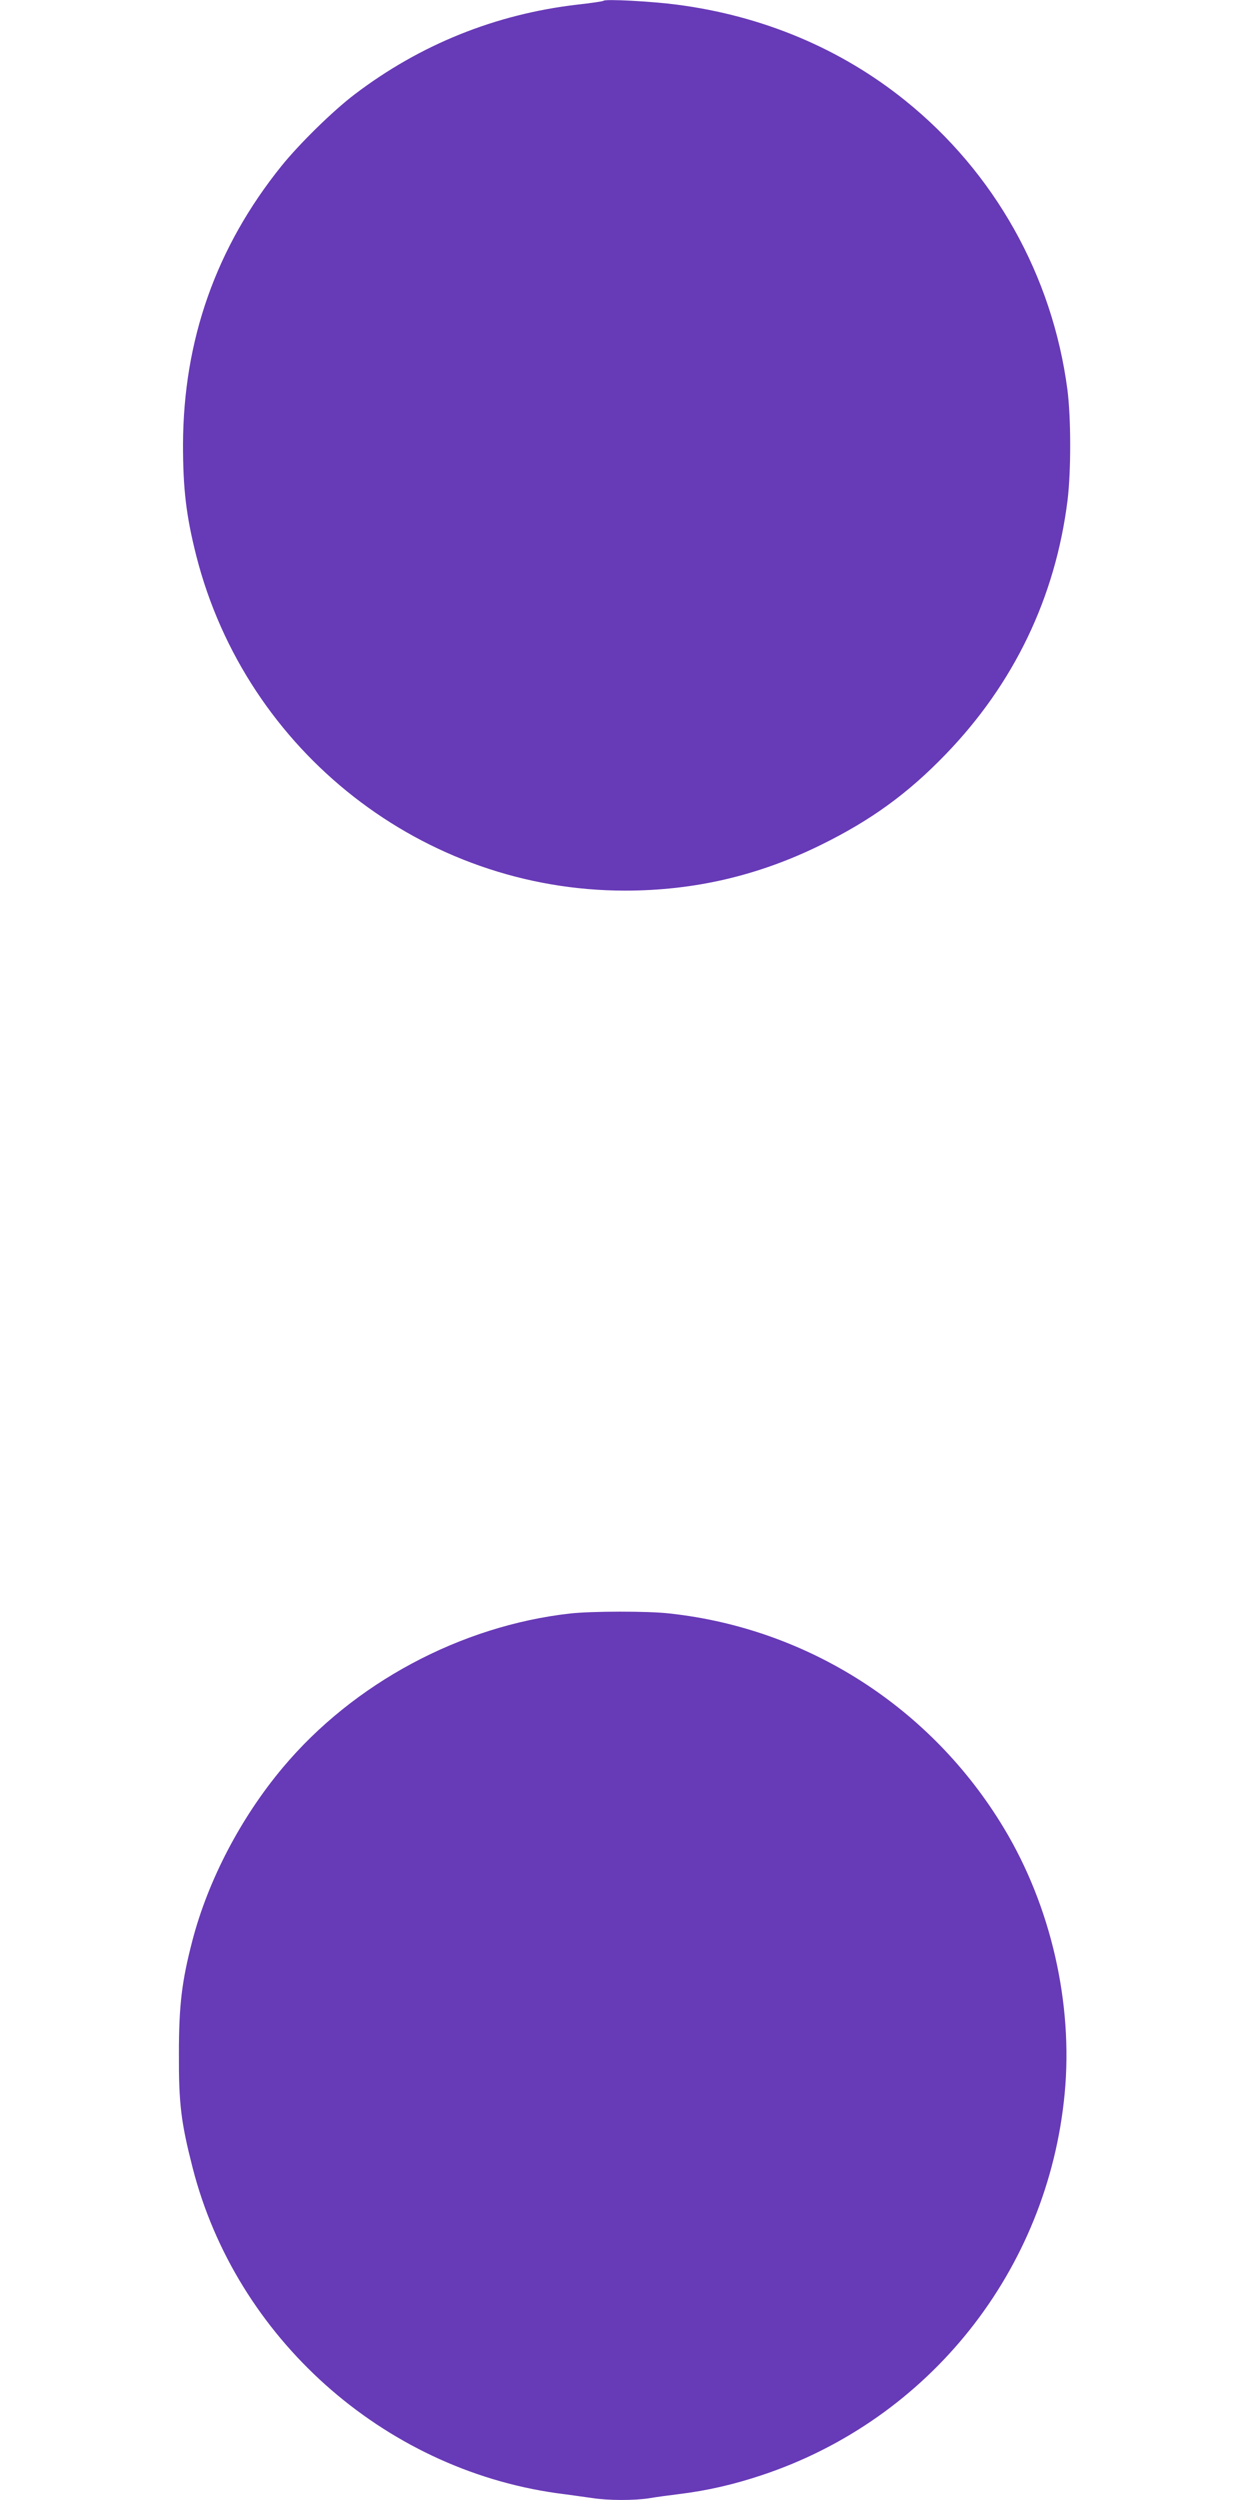
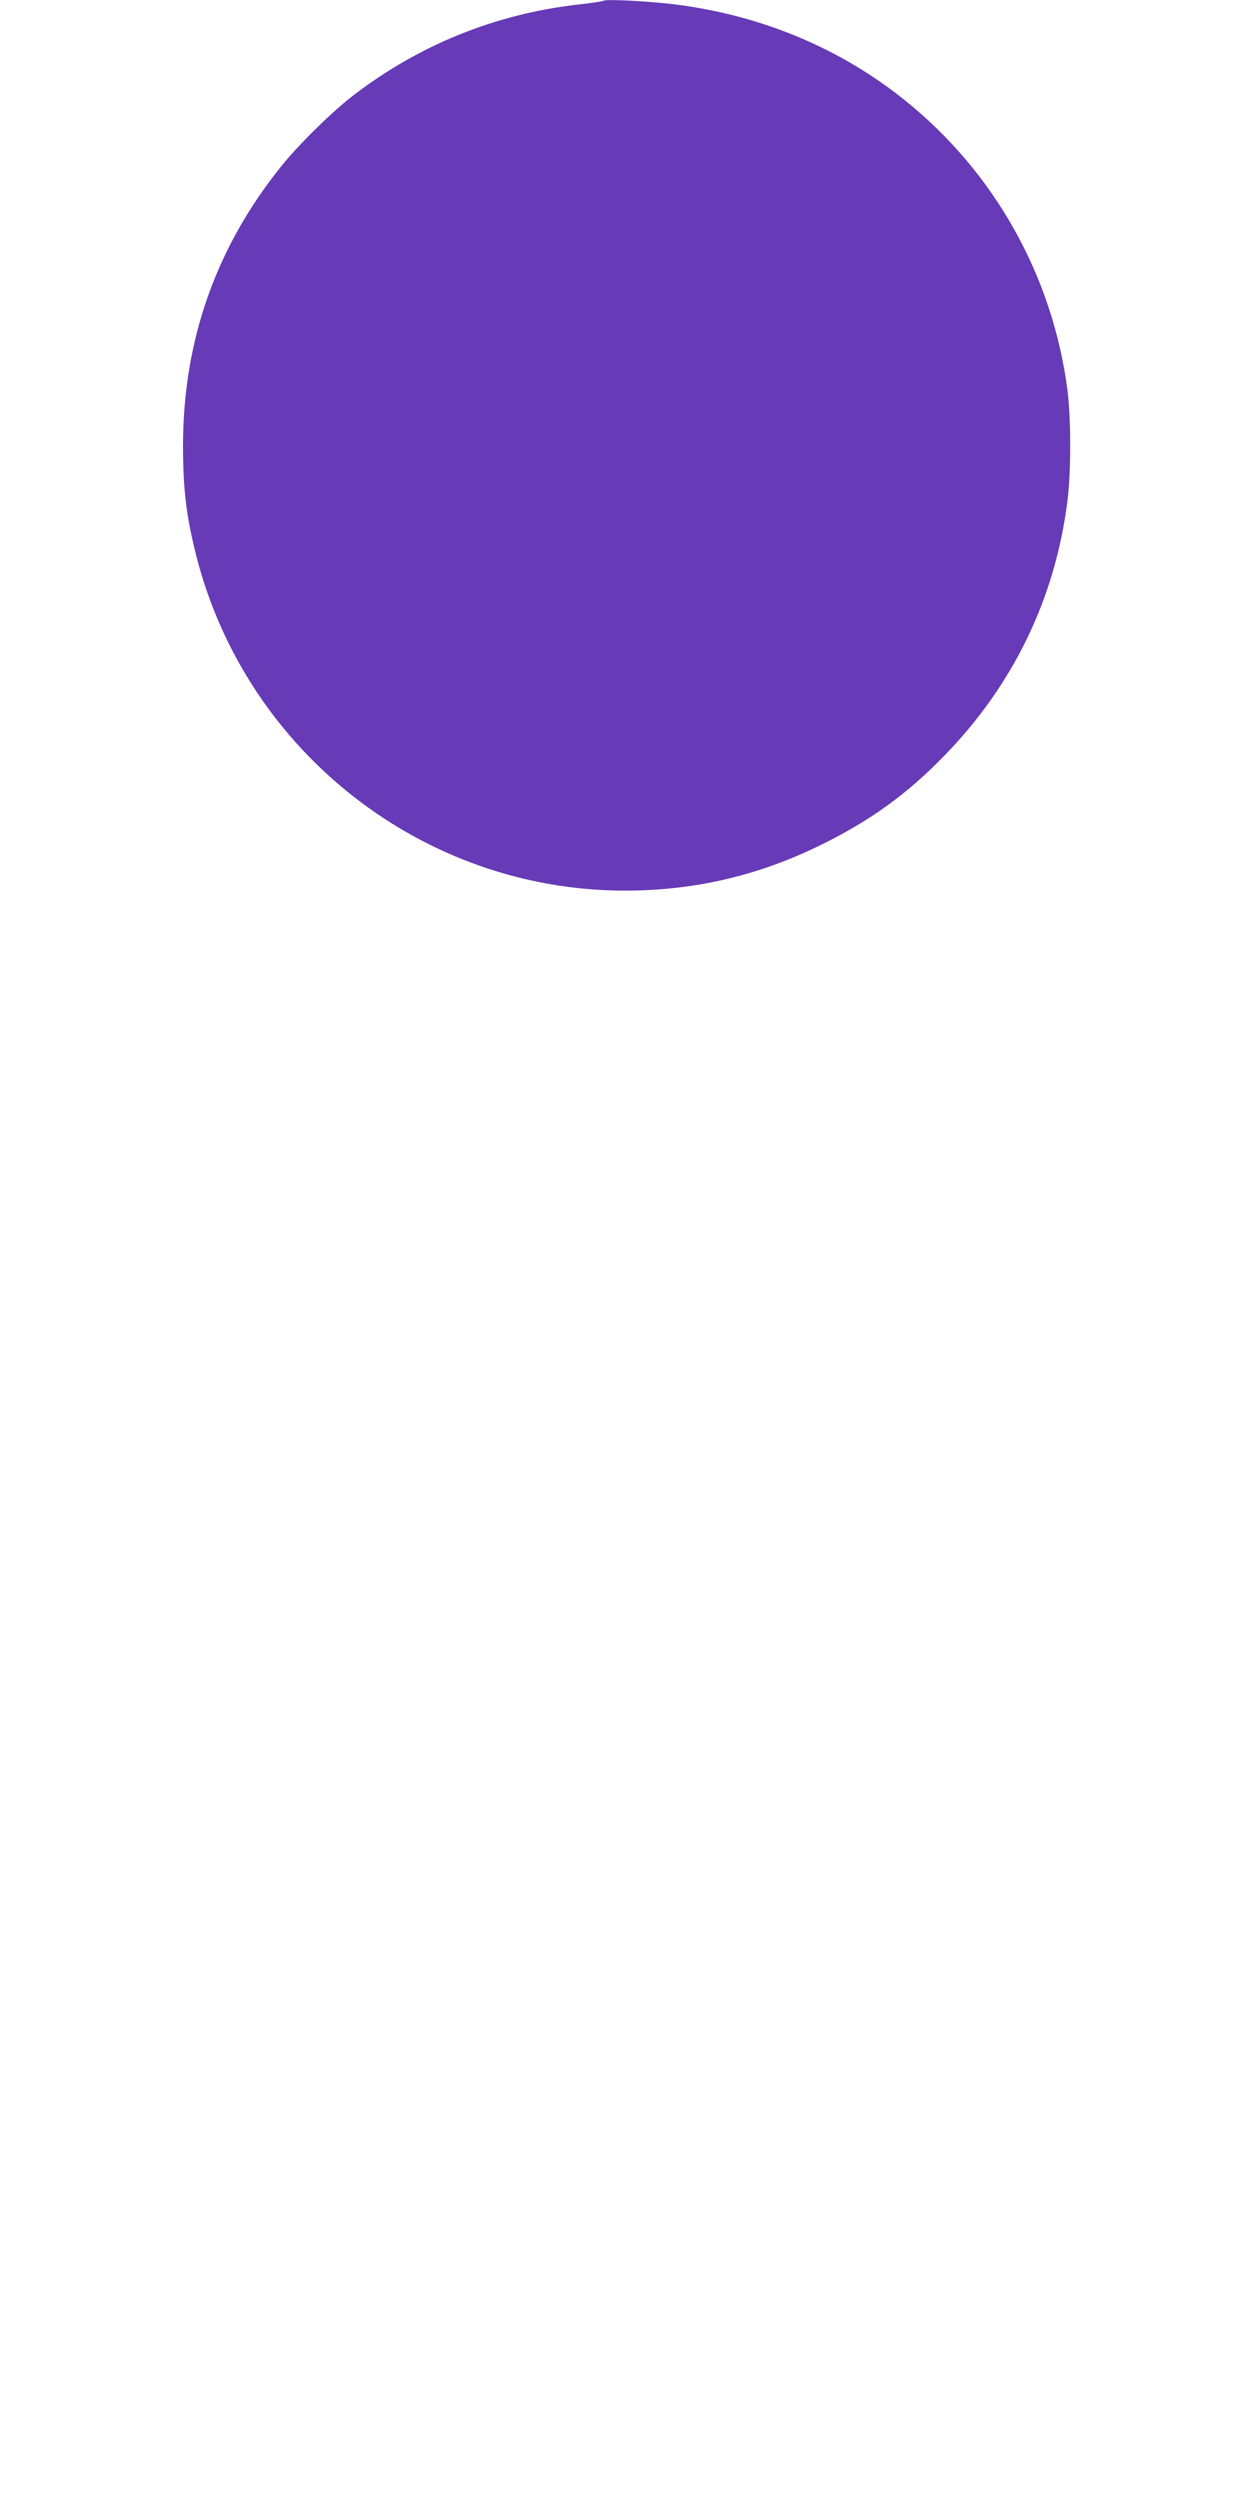
<svg xmlns="http://www.w3.org/2000/svg" version="1.0" width="640pt" height="1280pt" viewBox="0 0 640 1280" preserveAspectRatio="xMidYMid meet">
  <g transform="translate(0,1280) scale(0.1,-0.1)" fill="#673ab7" stroke="none">
    <path d="M3090 12796 c-3 -3 -65 -12 -137 -20 -417 -49 -802 -204 -1137 -459 -111 -84 -284 -254 -375 -367 -335 -416 -502 -891 -504 -1425 0 -229 16 -365 68 -571 256 -1005 1164 -1714 2195 -1714 356 0 685 77 1005 235 254 125 443 262 636 462 351 363 563 805 625 1303 18 150 18 419 -1 566 -77 583 -373 1111 -830 1479 -330 266 -730 434 -1168 491 -128 17 -368 30 -377 20z" />
-     <path d="M2920 4539 c-562 -63 -1110 -357 -1472 -789 -215 -256 -383 -578 -463 -886 -54 -207 -69 -330 -69 -579 -1 -257 11 -352 70 -583 222 -870 972 -1541 1864 -1667 63 -8 145 -20 182 -25 85 -13 214 -13 292 -1 34 6 102 15 151 21 146 18 281 49 425 97 858 285 1465 1049 1551 1953 44 462 -70 960 -311 1360 -371 617 -1003 1022 -1712 1099 -112 13 -398 12 -508 0z" />
  </g>
</svg>